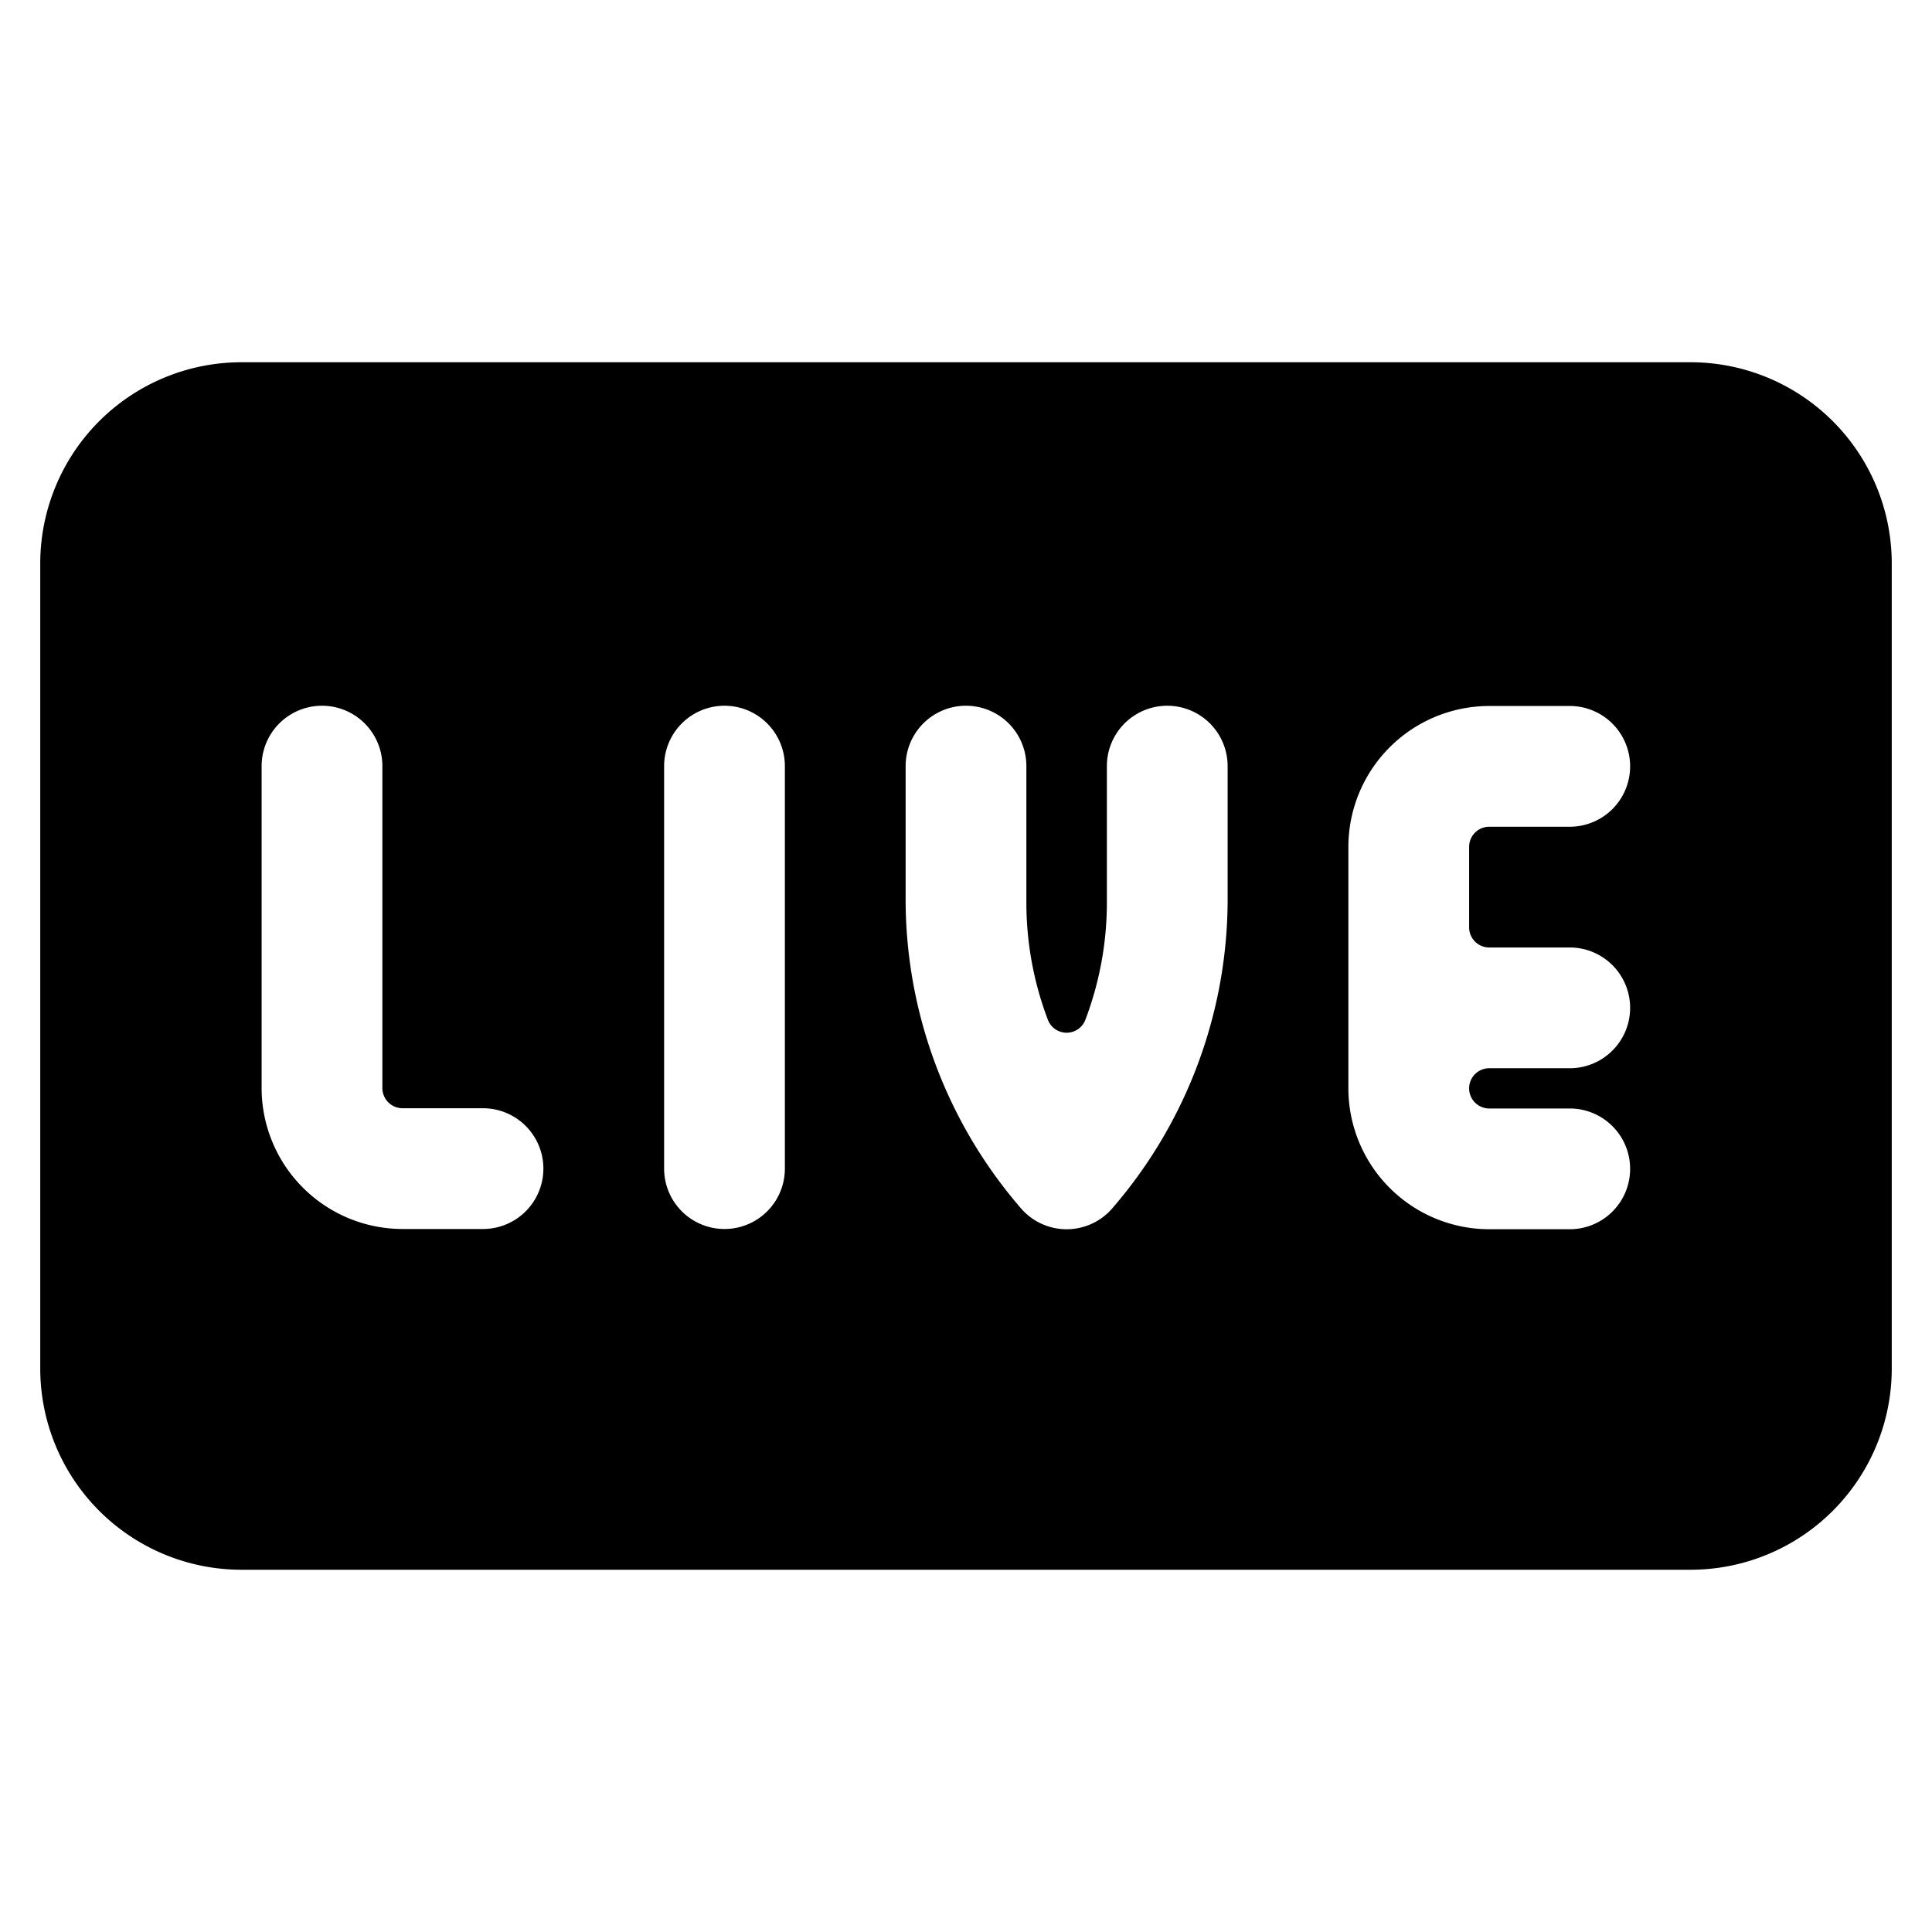
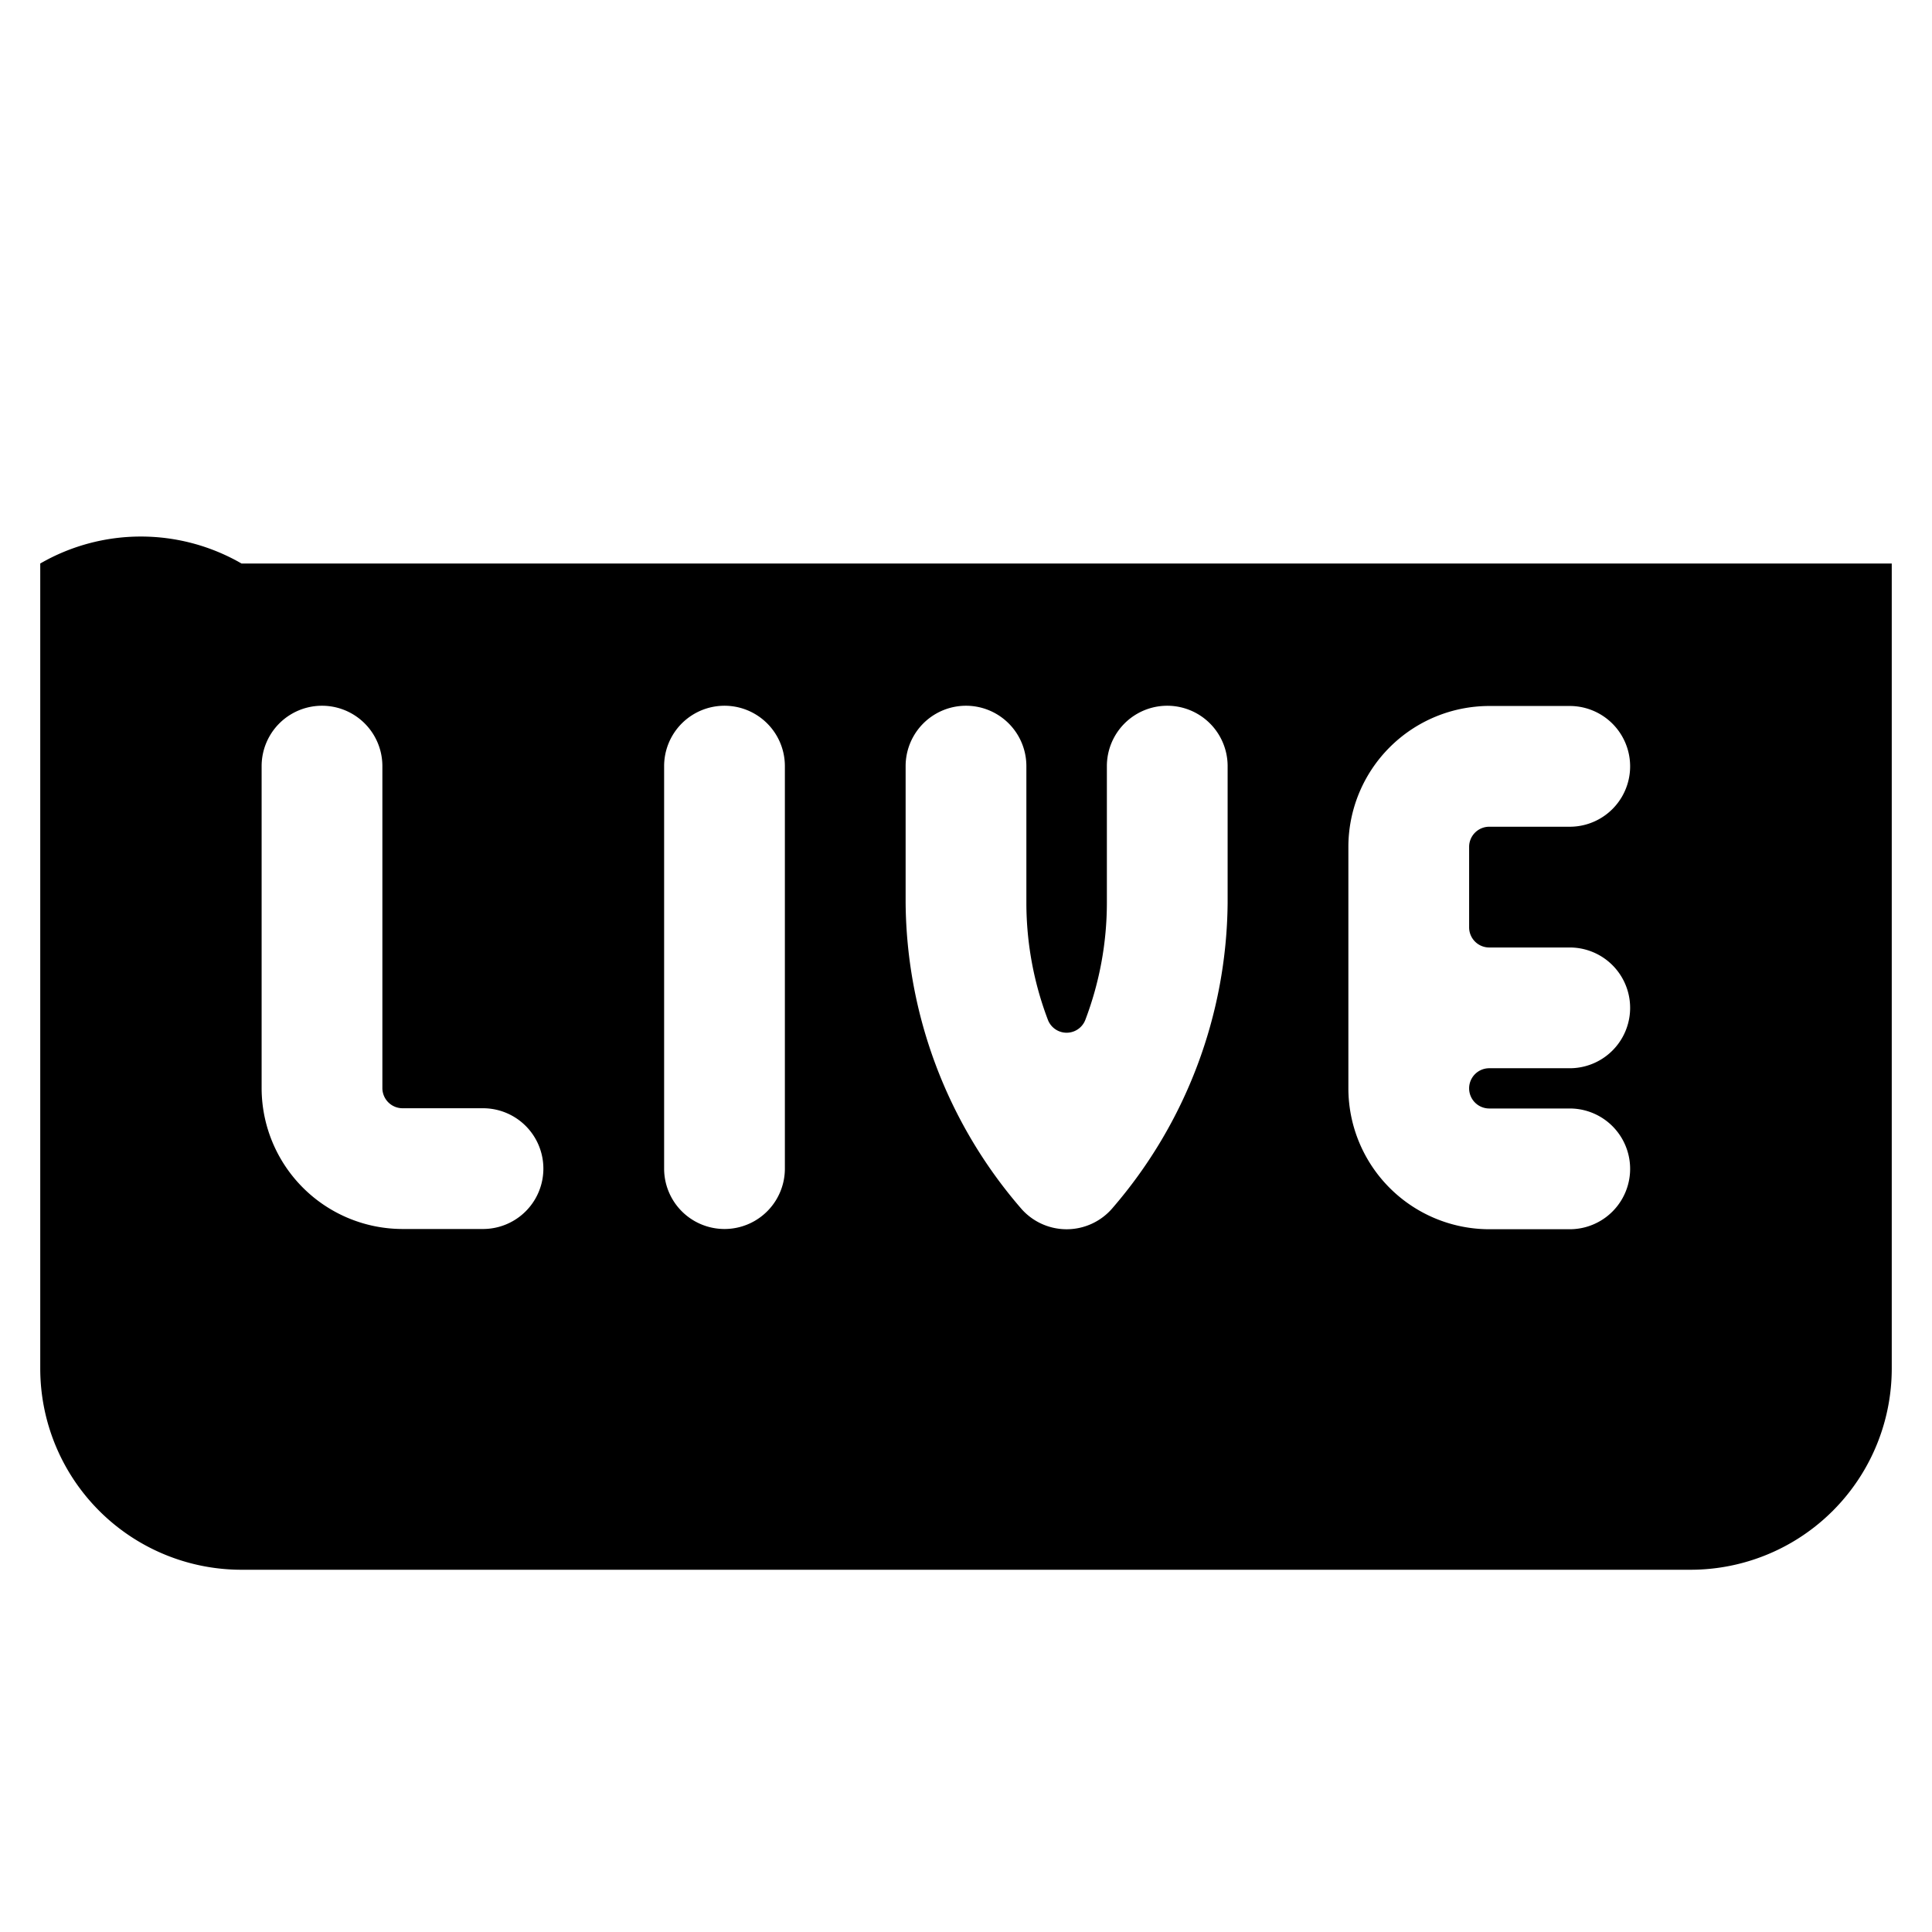
<svg xmlns="http://www.w3.org/2000/svg" viewBox="0 0 24 24" id="Bold">
-   <path d="M23.5,7A2.5,2.5,0,0,0,21,4.5H3A2.5,2.5,0,0,0,.5,7V17A2.5,2.5,0,0,0,3,19.5H21A2.5,2.5,0,0,0,23.5,17ZM6,15.267H5a1.752,1.752,0,0,1-1.75-1.75v-4a.75.75,0,0,1,1.5,0v4a.251.251,0,0,0,.25.25H6a.75.75,0,0,1,0,1.5Zm3.75-.75a.75.75,0,0,1-1.5,0v-5a.75.75,0,0,1,1.5,0Zm5.5-3.3A5.872,5.872,0,0,1,13.826,15a.749.749,0,0,1-1.152,0,5.872,5.872,0,0,1-1.424-3.783v-1.7a.75.75,0,0,1,1.5,0v1.7a4.1,4.1,0,0,0,.266,1.448.249.249,0,0,0,.468,0,4.1,4.1,0,0,0,.266-1.448v-1.7a.75.75,0,0,1,1.5,0Zm4.25.553a.75.75,0,0,1,0,1.5h-1a.25.25,0,0,0,0,.5h1a.75.75,0,0,1,0,1.5h-1a1.752,1.752,0,0,1-1.75-1.75v-3a1.752,1.752,0,0,1,1.75-1.75h1a.75.75,0,0,1,0,1.5h-1a.25.25,0,0,0-.25.25v1a.25.25,0,0,0,.25.25Z" />
+   <path d="M23.5,7H3A2.5,2.5,0,0,0,.5,7V17A2.5,2.5,0,0,0,3,19.5H21A2.5,2.5,0,0,0,23.5,17ZM6,15.267H5a1.752,1.752,0,0,1-1.75-1.75v-4a.75.75,0,0,1,1.5,0v4a.251.251,0,0,0,.25.25H6a.75.75,0,0,1,0,1.5Zm3.75-.75a.75.75,0,0,1-1.5,0v-5a.75.75,0,0,1,1.5,0Zm5.5-3.3A5.872,5.872,0,0,1,13.826,15a.749.749,0,0,1-1.152,0,5.872,5.872,0,0,1-1.424-3.783v-1.7a.75.75,0,0,1,1.5,0v1.7a4.1,4.1,0,0,0,.266,1.448.249.249,0,0,0,.468,0,4.1,4.1,0,0,0,.266-1.448v-1.7a.75.75,0,0,1,1.5,0Zm4.25.553a.75.75,0,0,1,0,1.5h-1a.25.25,0,0,0,0,.5h1a.75.75,0,0,1,0,1.5h-1a1.752,1.752,0,0,1-1.75-1.75v-3a1.752,1.752,0,0,1,1.75-1.75h1a.75.75,0,0,1,0,1.5h-1a.25.25,0,0,0-.25.25v1a.25.25,0,0,0,.25.25Z" />
</svg>